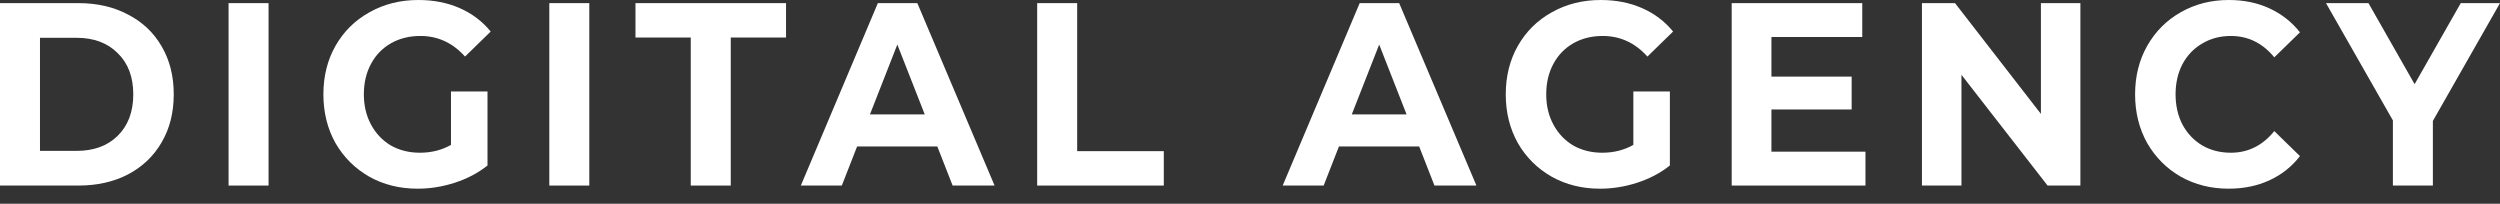
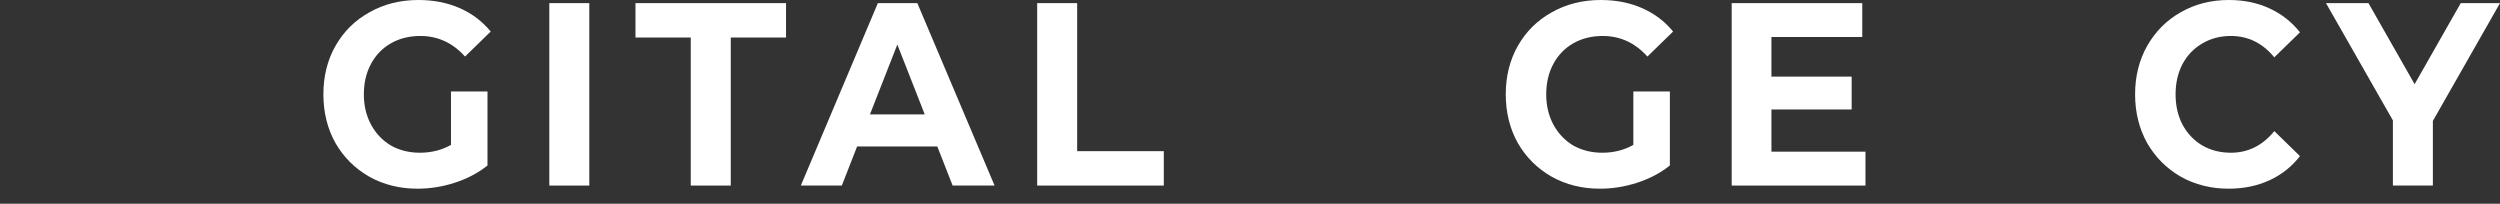
<svg xmlns="http://www.w3.org/2000/svg" width="135" height="11" viewBox="0 0 135 11" fill="none">
  <rect x="0" y="0" width="135" height="11" fill="#333333" stroke="none" />
-   <path d="M0 0.169H4.238C5.251 0.169 6.144 0.375 6.917 0.788C7.699 1.191 8.303 1.764 8.729 2.505C9.165 3.246 9.382 4.109 9.382 5.094C9.382 6.079 9.165 6.943 8.729 7.684C8.303 8.425 7.699 9.002 6.917 9.415C6.144 9.818 5.251 10.02 4.238 10.02H0V0.169ZM4.131 8.148C5.064 8.148 5.806 7.876 6.357 7.332C6.917 6.778 7.197 6.033 7.197 5.094C7.197 4.156 6.917 3.415 6.357 2.871C5.806 2.317 5.064 2.041 4.131 2.041H2.159V8.148H4.131Z" fill="white" />
-   <path d="M12.343 0.169H14.502V10.02H12.343V0.169Z" fill="white" />
  <path d="M24.353 4.94H26.325V8.936C25.819 9.34 25.232 9.649 24.566 9.865C23.9 10.081 23.229 10.189 22.553 10.189C21.585 10.189 20.714 9.973 19.941 9.541C19.168 9.1 18.56 8.495 18.116 7.726C17.68 6.947 17.463 6.07 17.463 5.094C17.463 4.119 17.68 3.246 18.116 2.477C18.56 1.698 19.173 1.093 19.955 0.661C20.737 0.22 21.616 0 22.593 0C23.411 0 24.153 0.145 24.819 0.436C25.485 0.727 26.045 1.149 26.498 1.703L25.112 3.054C24.446 2.313 23.642 1.942 22.7 1.942C22.105 1.942 21.576 2.073 21.114 2.336C20.652 2.599 20.292 2.969 20.035 3.448C19.777 3.926 19.648 4.475 19.648 5.094C19.648 5.704 19.777 6.248 20.035 6.727C20.292 7.205 20.648 7.581 21.101 7.853C21.563 8.115 22.087 8.247 22.674 8.247C23.295 8.247 23.855 8.106 24.353 7.824V4.94Z" fill="white" />
  <path d="M29.663 0.169H31.822V10.02H29.663V0.169Z" fill="white" />
  <path d="M37.301 2.026H34.316V0.169H42.446V2.026H39.461V10.02H37.301V2.026Z" fill="white" />
  <path d="M50.615 7.909H46.284L45.458 10.02H43.245L47.404 0.169H49.536L53.707 10.02H51.442L50.615 7.909ZM49.936 6.178L48.456 2.406L46.977 6.178H49.936Z" fill="white" />
  <path d="M56.008 0.169H58.167V8.162H62.845V10.02H56.008V0.169Z" fill="white" />
-   <path d="M76.635 7.909H72.303L71.477 10.02H69.265L73.423 0.169H75.555L79.727 10.02H77.461L76.635 7.909ZM75.955 6.178L74.476 2.406L72.996 6.178H75.955Z" fill="white" />
  <path d="M88.201 4.94H90.173V8.936C89.667 9.34 89.08 9.649 88.414 9.865C87.748 10.081 87.077 10.189 86.402 10.189C85.433 10.189 84.562 9.973 83.79 9.541C83.017 9.1 82.408 8.495 81.964 7.726C81.528 6.947 81.311 6.07 81.311 5.094C81.311 4.119 81.528 3.246 81.964 2.477C82.408 1.698 83.021 1.093 83.803 0.661C84.585 0.22 85.464 0 86.442 0C87.259 0 88.001 0.145 88.667 0.436C89.334 0.727 89.893 1.149 90.347 1.703L88.96 3.054C88.294 2.313 87.49 1.942 86.548 1.942C85.953 1.942 85.424 2.073 84.962 2.336C84.5 2.599 84.141 2.969 83.883 3.448C83.625 3.926 83.496 4.475 83.496 5.094C83.496 5.704 83.625 6.248 83.883 6.727C84.141 7.205 84.496 7.581 84.949 7.853C85.411 8.115 85.935 8.247 86.522 8.247C87.144 8.247 87.703 8.106 88.201 7.824V4.94Z" fill="white" />
  <path d="M100.735 8.19V10.02H93.511V0.169H100.562V1.998H95.657V4.137H99.989V5.911H95.657V8.19H100.735Z" fill="white" />
-   <path d="M112.341 0.169V10.02H110.569L105.918 4.039V10.02H103.785V0.169H105.571L110.209 6.15V0.169H112.341Z" fill="white" />
  <path d="M120.346 10.189C119.395 10.189 118.533 9.973 117.761 9.541C116.996 9.1 116.392 8.495 115.948 7.726C115.513 6.947 115.295 6.07 115.295 5.094C115.295 4.119 115.513 3.246 115.948 2.477C116.392 1.698 116.996 1.093 117.761 0.661C118.533 0.22 119.4 0 120.359 0C121.168 0 121.896 0.15 122.545 0.45C123.202 0.751 123.753 1.182 124.198 1.745L122.812 3.096C122.181 2.327 121.399 1.942 120.466 1.942C119.888 1.942 119.373 2.078 118.92 2.35C118.467 2.613 118.111 2.983 117.854 3.462C117.605 3.94 117.481 4.485 117.481 5.094C117.481 5.704 117.605 6.248 117.854 6.727C118.111 7.205 118.467 7.581 118.92 7.853C119.373 8.115 119.888 8.247 120.466 8.247C121.399 8.247 122.181 7.857 122.812 7.079L124.198 8.43C123.753 9.002 123.202 9.438 122.545 9.738C121.888 10.039 121.155 10.189 120.346 10.189Z" fill="white" />
  <path d="M131.375 6.53V10.02H129.216V6.502L125.604 0.169H127.897L130.389 4.545L132.881 0.169H135L131.375 6.53Z" fill="white" />
</svg>